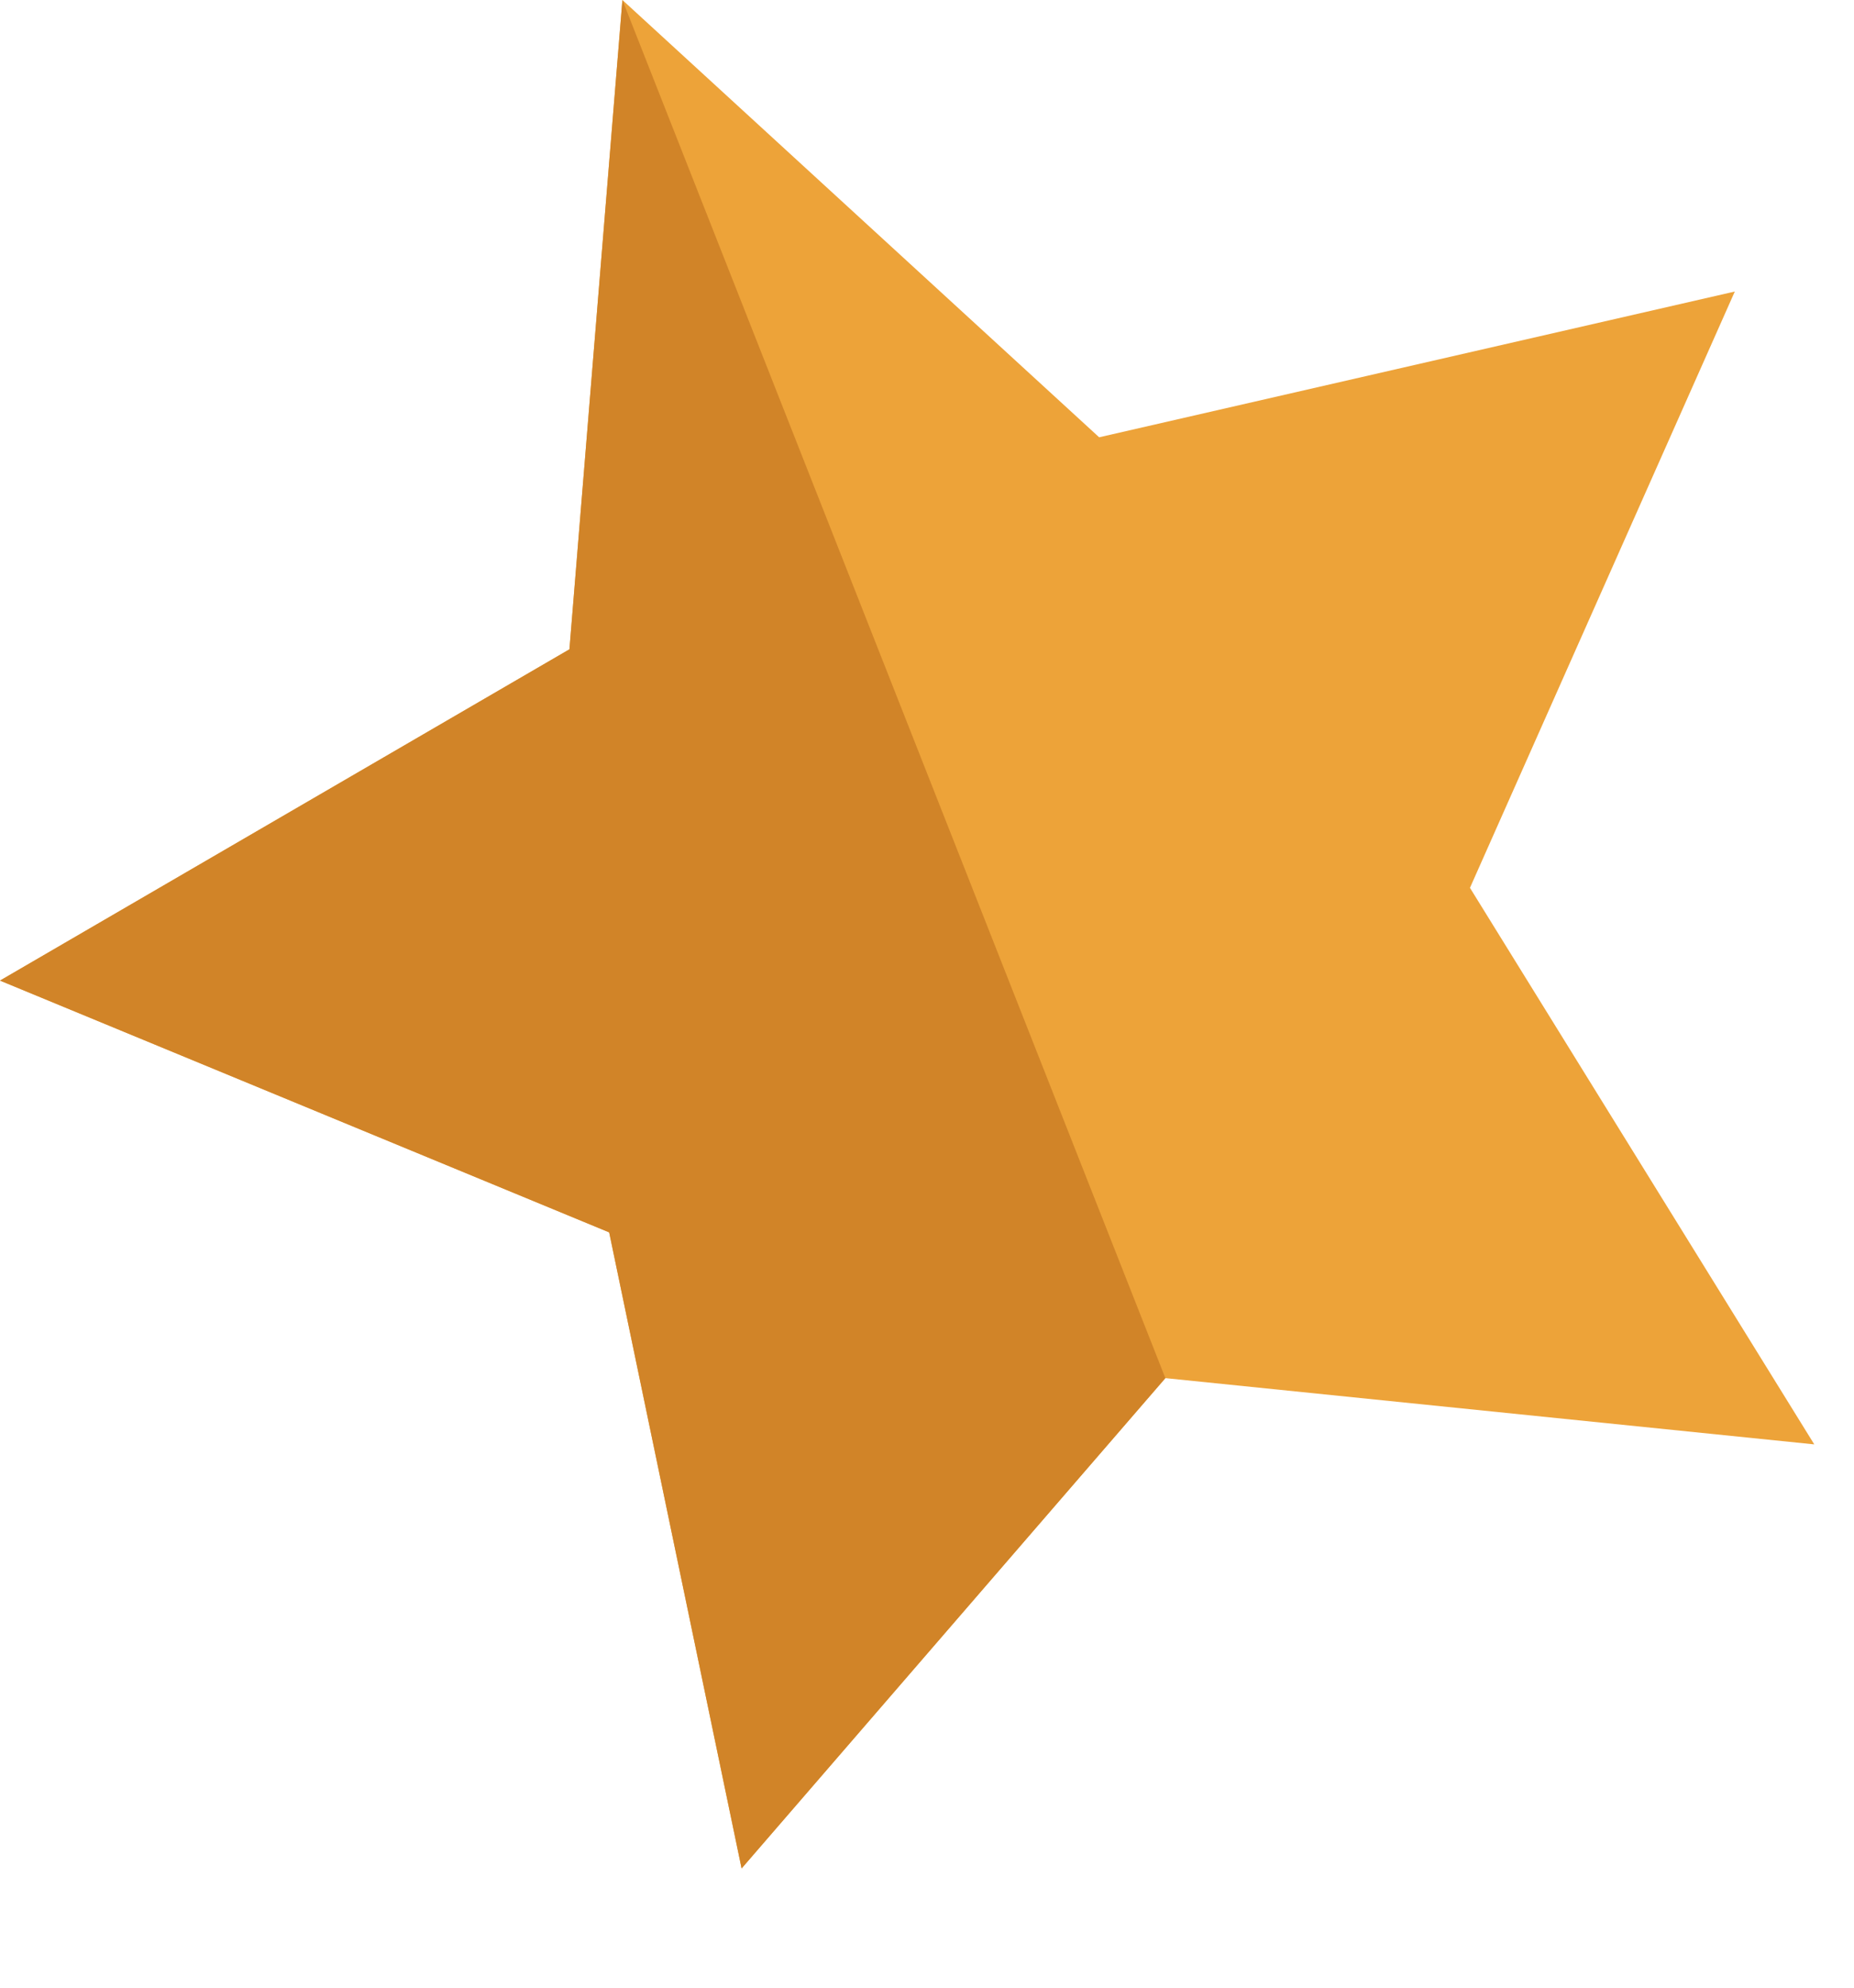
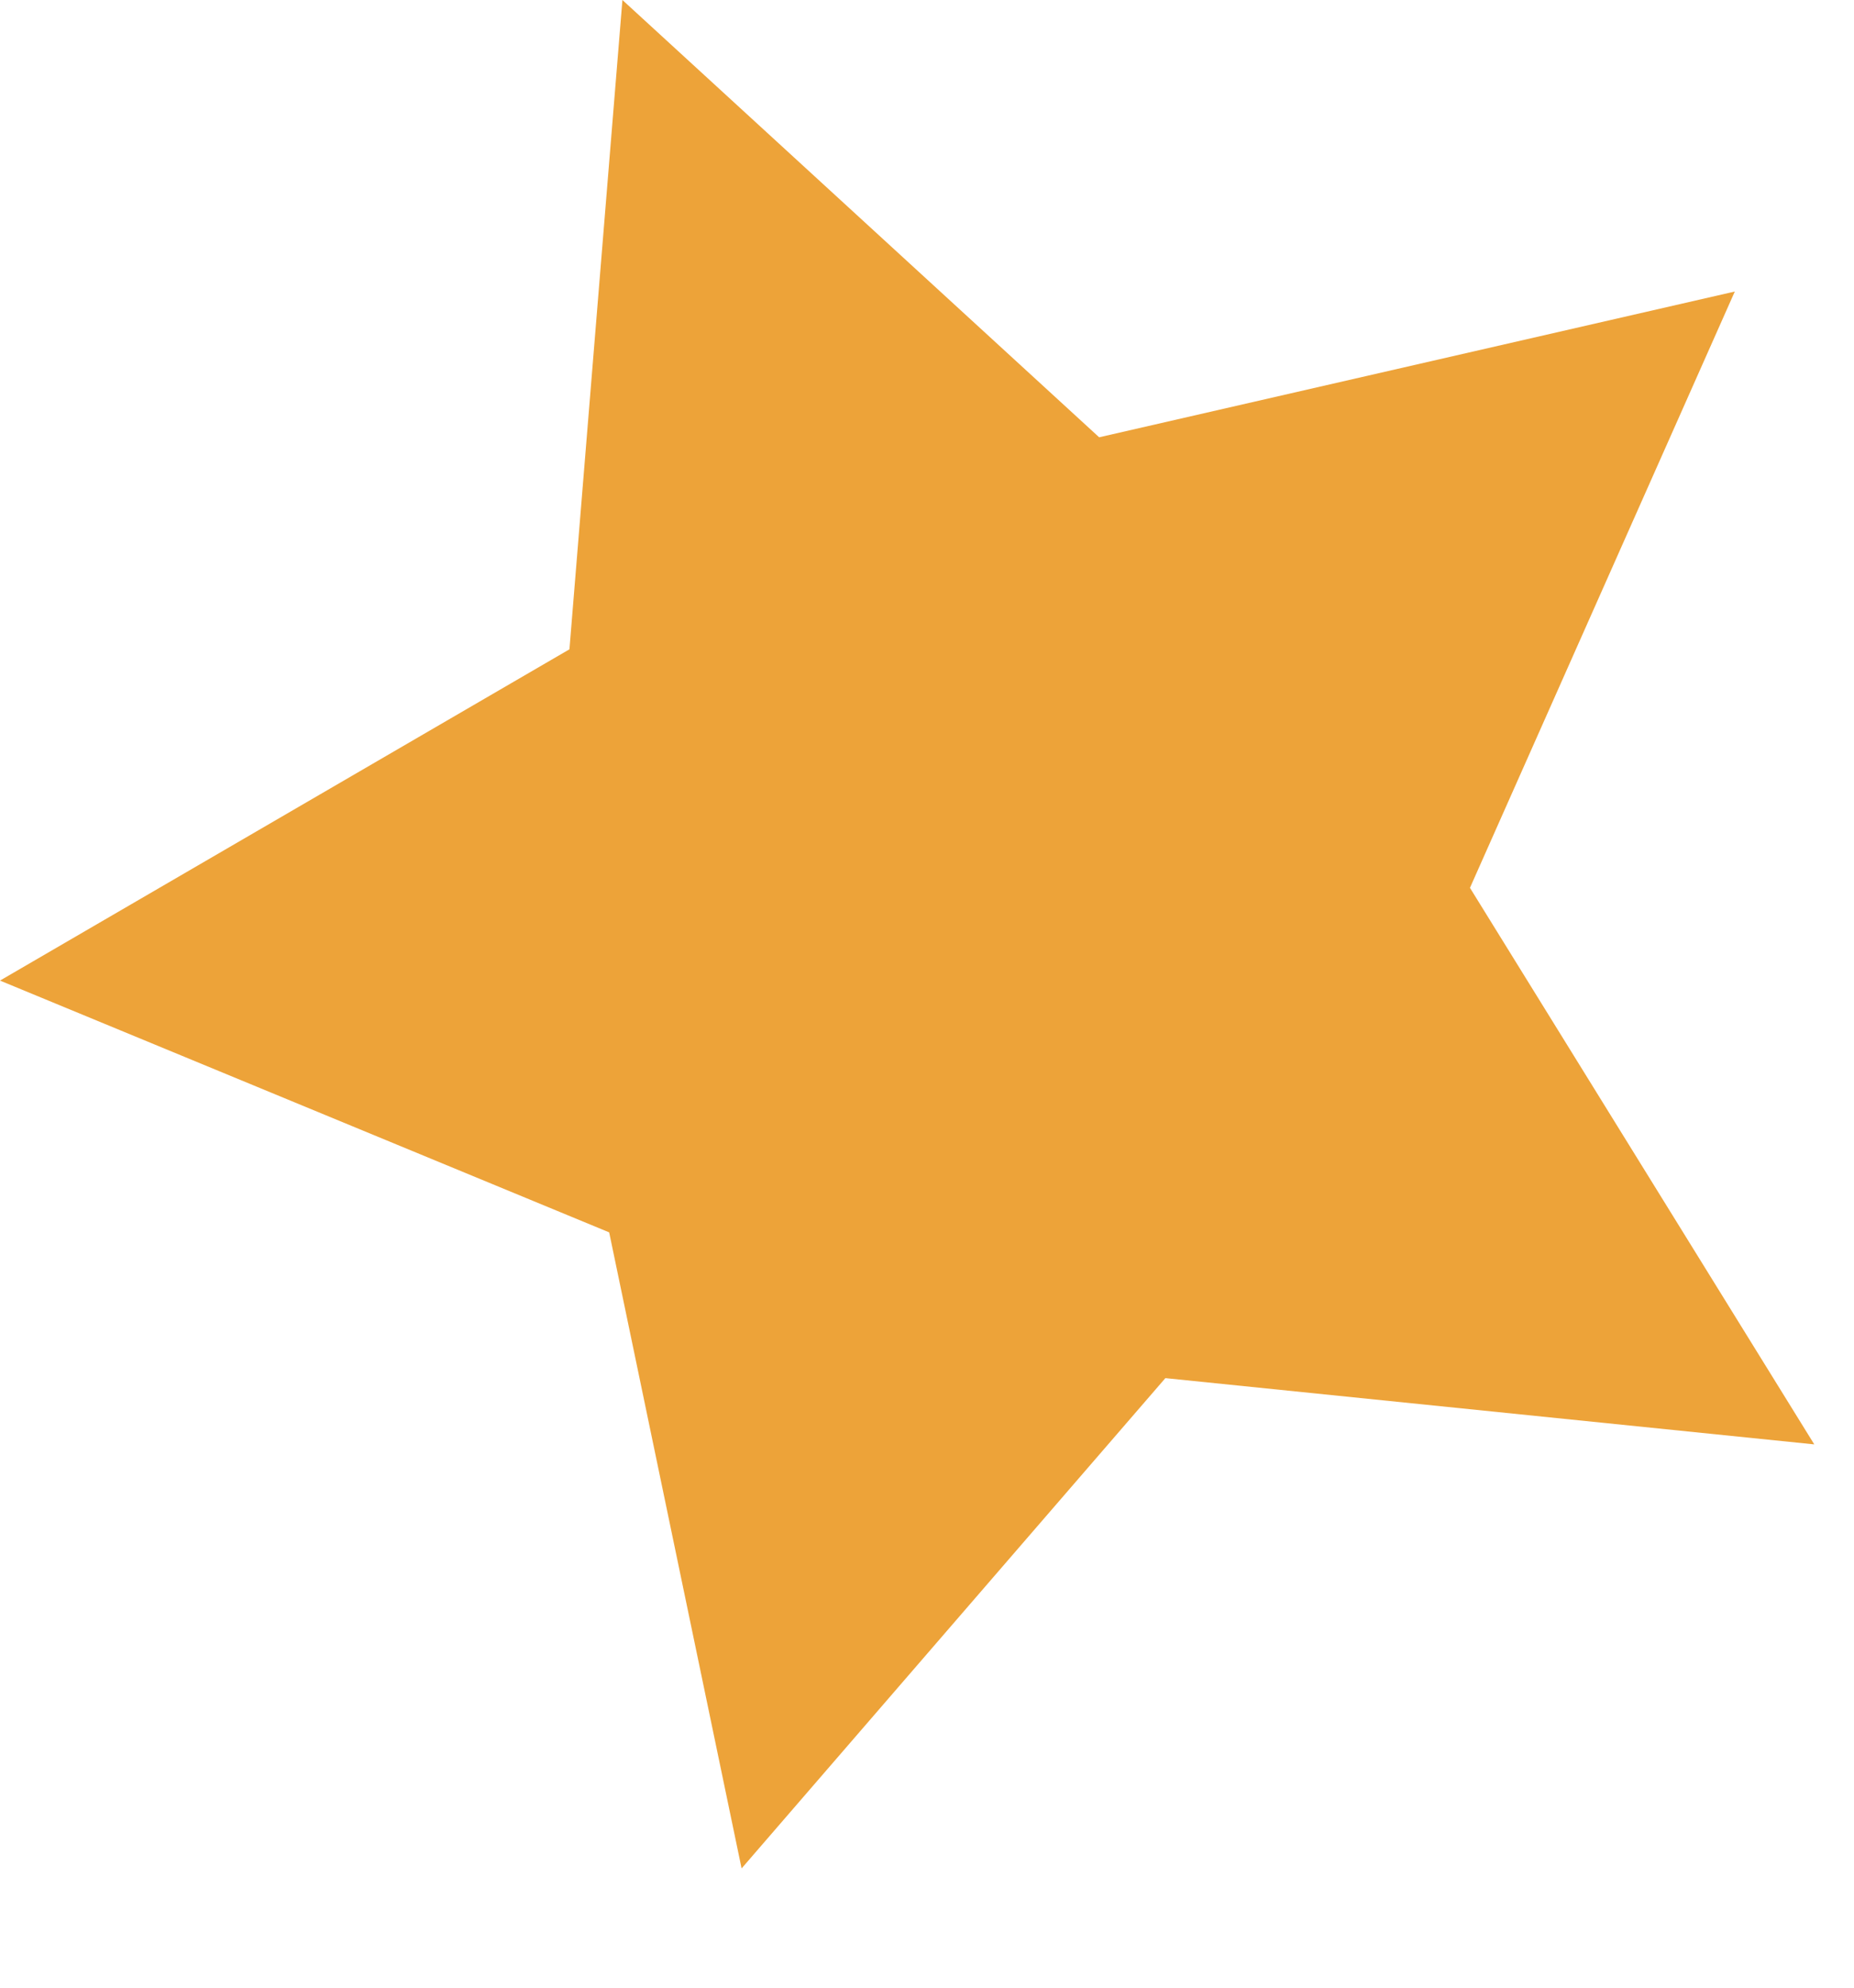
<svg xmlns="http://www.w3.org/2000/svg" width="14" height="15" viewBox="0 0 14 15" fill="none">
  <path d="M4.7 0L4.3 4.9L0 7.4L4.6 9.3L5.6 14.1L8.8 10.4L13.7 10.9L11.1 6.7L13.1 2.2L8.3 3.3L4.7 0Z" fill="#EDA339" />
-   <path d="M4.7 0L8.8 10.4L5.6 14.1L4.6 9.3L0 7.4L4.3 4.9L4.7 0Z" fill="#D18428" />
</svg>